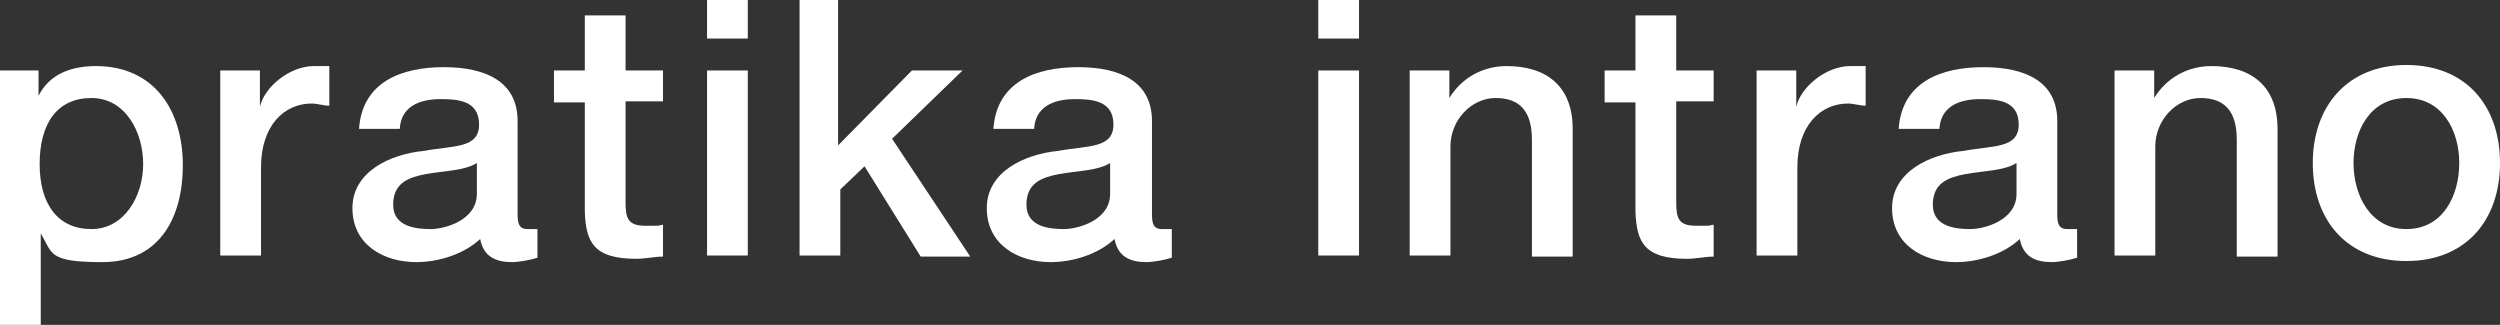
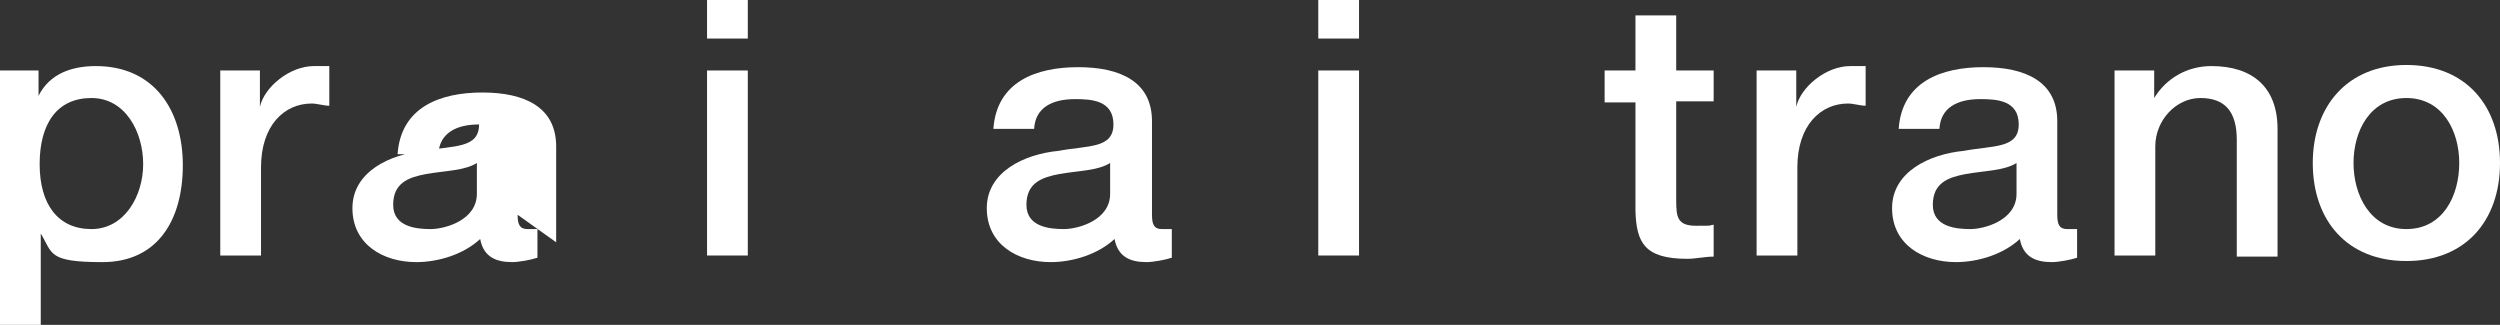
<svg xmlns="http://www.w3.org/2000/svg" id="Logo_blanc" data-name="Logo blanc" width="227" height="29.5" viewBox="0 0 227 29.5">
  <rect x="0" y="0" width="227" height="29.5" fill="#333333" stroke="none" />
  <defs>
    <style>
      .cls-1 {
        fill: #fff;
      }
    </style>
  </defs>
  <path class="cls-1" d="M0,6.4h3.5v2.3h0c1-2,3-2.7,5.2-2.7,5.3,0,7.9,4,7.9,9s-2.3,8.8-7.3,8.8-4.5-.8-5.6-2.6h0v8.4H0V6.4ZM8.3,8.9c-3.1,0-4.7,2.3-4.7,6s1.7,5.9,4.7,5.9,4.7-3,4.7-5.9-1.6-6-4.7-6Z" />
  <path class="cls-1" d="M20.1,6.4h3.5v3.3h0c.4-1.8,2.7-3.7,4.9-3.7s1,0,1.4,0v3.6c-.5,0-1.1-.2-1.6-.2-2.5,0-4.6,2-4.6,5.8v8h-3.7V6.4Z" />
-   <path class="cls-1" d="M47,19.5c0,.9.2,1.3.9,1.3h.4c.2,0,.3,0,.5,0v2.6c-.6.2-1.7.4-2.3.4-1.5,0-2.6-.5-2.9-2.1-1.5,1.4-3.8,2.1-5.8,2.1-3,0-5.8-1.6-5.8-4.9s3.4-4.9,6.5-5.2c2.7-.5,5-.2,5-2.4s-2-2.3-3.5-2.3c-2.1,0-3.6.8-3.7,2.7h-3.7c.3-4.3,3.9-5.6,7.7-5.6s6.7,1.3,6.7,4.9v8.7ZM43.3,14.8c-1.1.7-2.9.7-4.6,1-1.6.3-3,.8-3,2.8s2.1,2.2,3.4,2.2,4.2-.8,4.2-3.2v-2.8Z" />
-   <path class="cls-1" d="M50.3,6.4h2.8V1.4h3.7v5h3.4v2.8h-3.4v9c0,1.5.1,2.3,1.8,2.3s1,0,1.6-.1v2.9c-.8,0-1.6.2-2.4.2-3.9,0-4.6-1.5-4.7-4.3v-9.9h-2.8v-2.8Z" />
+   <path class="cls-1" d="M47,19.5c0,.9.2,1.3.9,1.3h.4c.2,0,.3,0,.5,0v2.6c-.6.2-1.7.4-2.3.4-1.5,0-2.6-.5-2.9-2.1-1.5,1.4-3.8,2.1-5.8,2.1-3,0-5.8-1.6-5.8-4.9s3.4-4.9,6.5-5.2c2.7-.5,5-.2,5-2.4c-2.1,0-3.6.8-3.7,2.7h-3.7c.3-4.3,3.9-5.6,7.7-5.6s6.7,1.3,6.7,4.9v8.7ZM43.3,14.8c-1.1.7-2.9.7-4.6,1-1.6.3-3,.8-3,2.8s2.1,2.2,3.4,2.2,4.2-.8,4.2-3.2v-2.8Z" />
  <path class="cls-1" d="M64.2,0h3.7v3.5h-3.7V0ZM64.2,6.4h3.7v16.8h-3.7V6.4Z" />
-   <path class="cls-1" d="M72.4,0h3.7v13.2l6.7-6.8h4.6l-6.4,6.2,7.1,10.7h-4.5l-5.1-8.2-2.2,2.1v6h-3.7V0Z" />
  <path class="cls-1" d="M104.6,19.5c0,.9.2,1.3.9,1.3h.4c.2,0,.3,0,.5,0v2.6c-.6.2-1.7.4-2.3.4-1.5,0-2.6-.5-2.9-2.1-1.5,1.4-3.8,2.1-5.8,2.1-3,0-5.8-1.6-5.8-4.9s3.4-4.9,6.5-5.2c2.7-.5,5-.2,5-2.4s-2-2.3-3.5-2.3c-2.1,0-3.6.8-3.7,2.7h-3.7c.3-4.3,3.9-5.6,7.7-5.6s6.7,1.3,6.7,4.9v8.7ZM100.8,14.8c-1.1.7-2.9.7-4.6,1-1.6.3-3,.8-3,2.8s2.1,2.2,3.4,2.2,4.2-.8,4.2-3.2v-2.8Z" />
  <path class="cls-1" d="M119.7,0h3.7v3.5h-3.7V0ZM119.7,6.4h3.7v16.8h-3.7V6.4Z" />
-   <path class="cls-1" d="M128.1,6.4h3.5v2.5h0c1.1-1.8,3-2.9,5.2-2.9,3.7,0,6,1.9,6,5.7v11.6h-3.7v-10.6c0-2.6-1.1-3.8-3.3-3.8s-4.1,2-4.1,4.4v9.9h-3.7V6.4Z" />
  <path class="cls-1" d="M145.7,6.4h2.8V1.4h3.7v5h3.4v2.8h-3.4v9c0,1.5.1,2.3,1.8,2.3s1,0,1.6-.1v2.9c-.8,0-1.6.2-2.4.2-3.9,0-4.6-1.5-4.7-4.3v-9.9h-2.8v-2.8Z" />
  <path class="cls-1" d="M159.6,6.4h3.5v3.3h0c.4-1.8,2.7-3.7,4.9-3.7s1,0,1.4,0v3.6c-.5,0-1.1-.2-1.6-.2-2.5,0-4.6,2-4.6,5.8v8h-3.7V6.4Z" />
  <path class="cls-1" d="M186.8,19.5c0,.9.2,1.3.9,1.3h.4c.2,0,.3,0,.5,0v2.6c-.6.2-1.7.4-2.3.4-1.5,0-2.6-.5-2.9-2.1-1.5,1.4-3.8,2.1-5.8,2.1-3,0-5.8-1.6-5.8-4.9s3.4-4.9,6.5-5.2c2.7-.5,5-.2,5-2.4s-2-2.3-3.5-2.3c-2.1,0-3.6.8-3.7,2.7h-3.7c.3-4.3,3.9-5.6,7.7-5.6s6.7,1.3,6.7,4.9v8.7ZM183.1,14.8c-1.1.7-2.9.7-4.6,1-1.6.3-3,.8-3,2.8s2.1,2.2,3.4,2.2,4.2-.8,4.2-3.2v-2.8Z" />
  <path class="cls-1" d="M192.1,6.4h3.5v2.5h0c1.1-1.8,3-2.9,5.2-2.9,3.7,0,6,1.9,6,5.7v11.6h-3.7v-10.6c0-2.6-1.1-3.8-3.3-3.8s-4.1,2-4.1,4.4v9.9h-3.7V6.4Z" />
  <path class="cls-1" d="M210,14.8c0-5.1,3.1-8.9,8.5-8.9s8.5,3.7,8.5,8.9-3.1,8.9-8.5,8.9-8.5-3.7-8.5-8.9ZM223.3,14.8c0-2.9-1.5-5.9-4.8-5.9s-4.8,3-4.8,5.9,1.5,6,4.8,6,4.8-3,4.8-6Z" />
</svg>